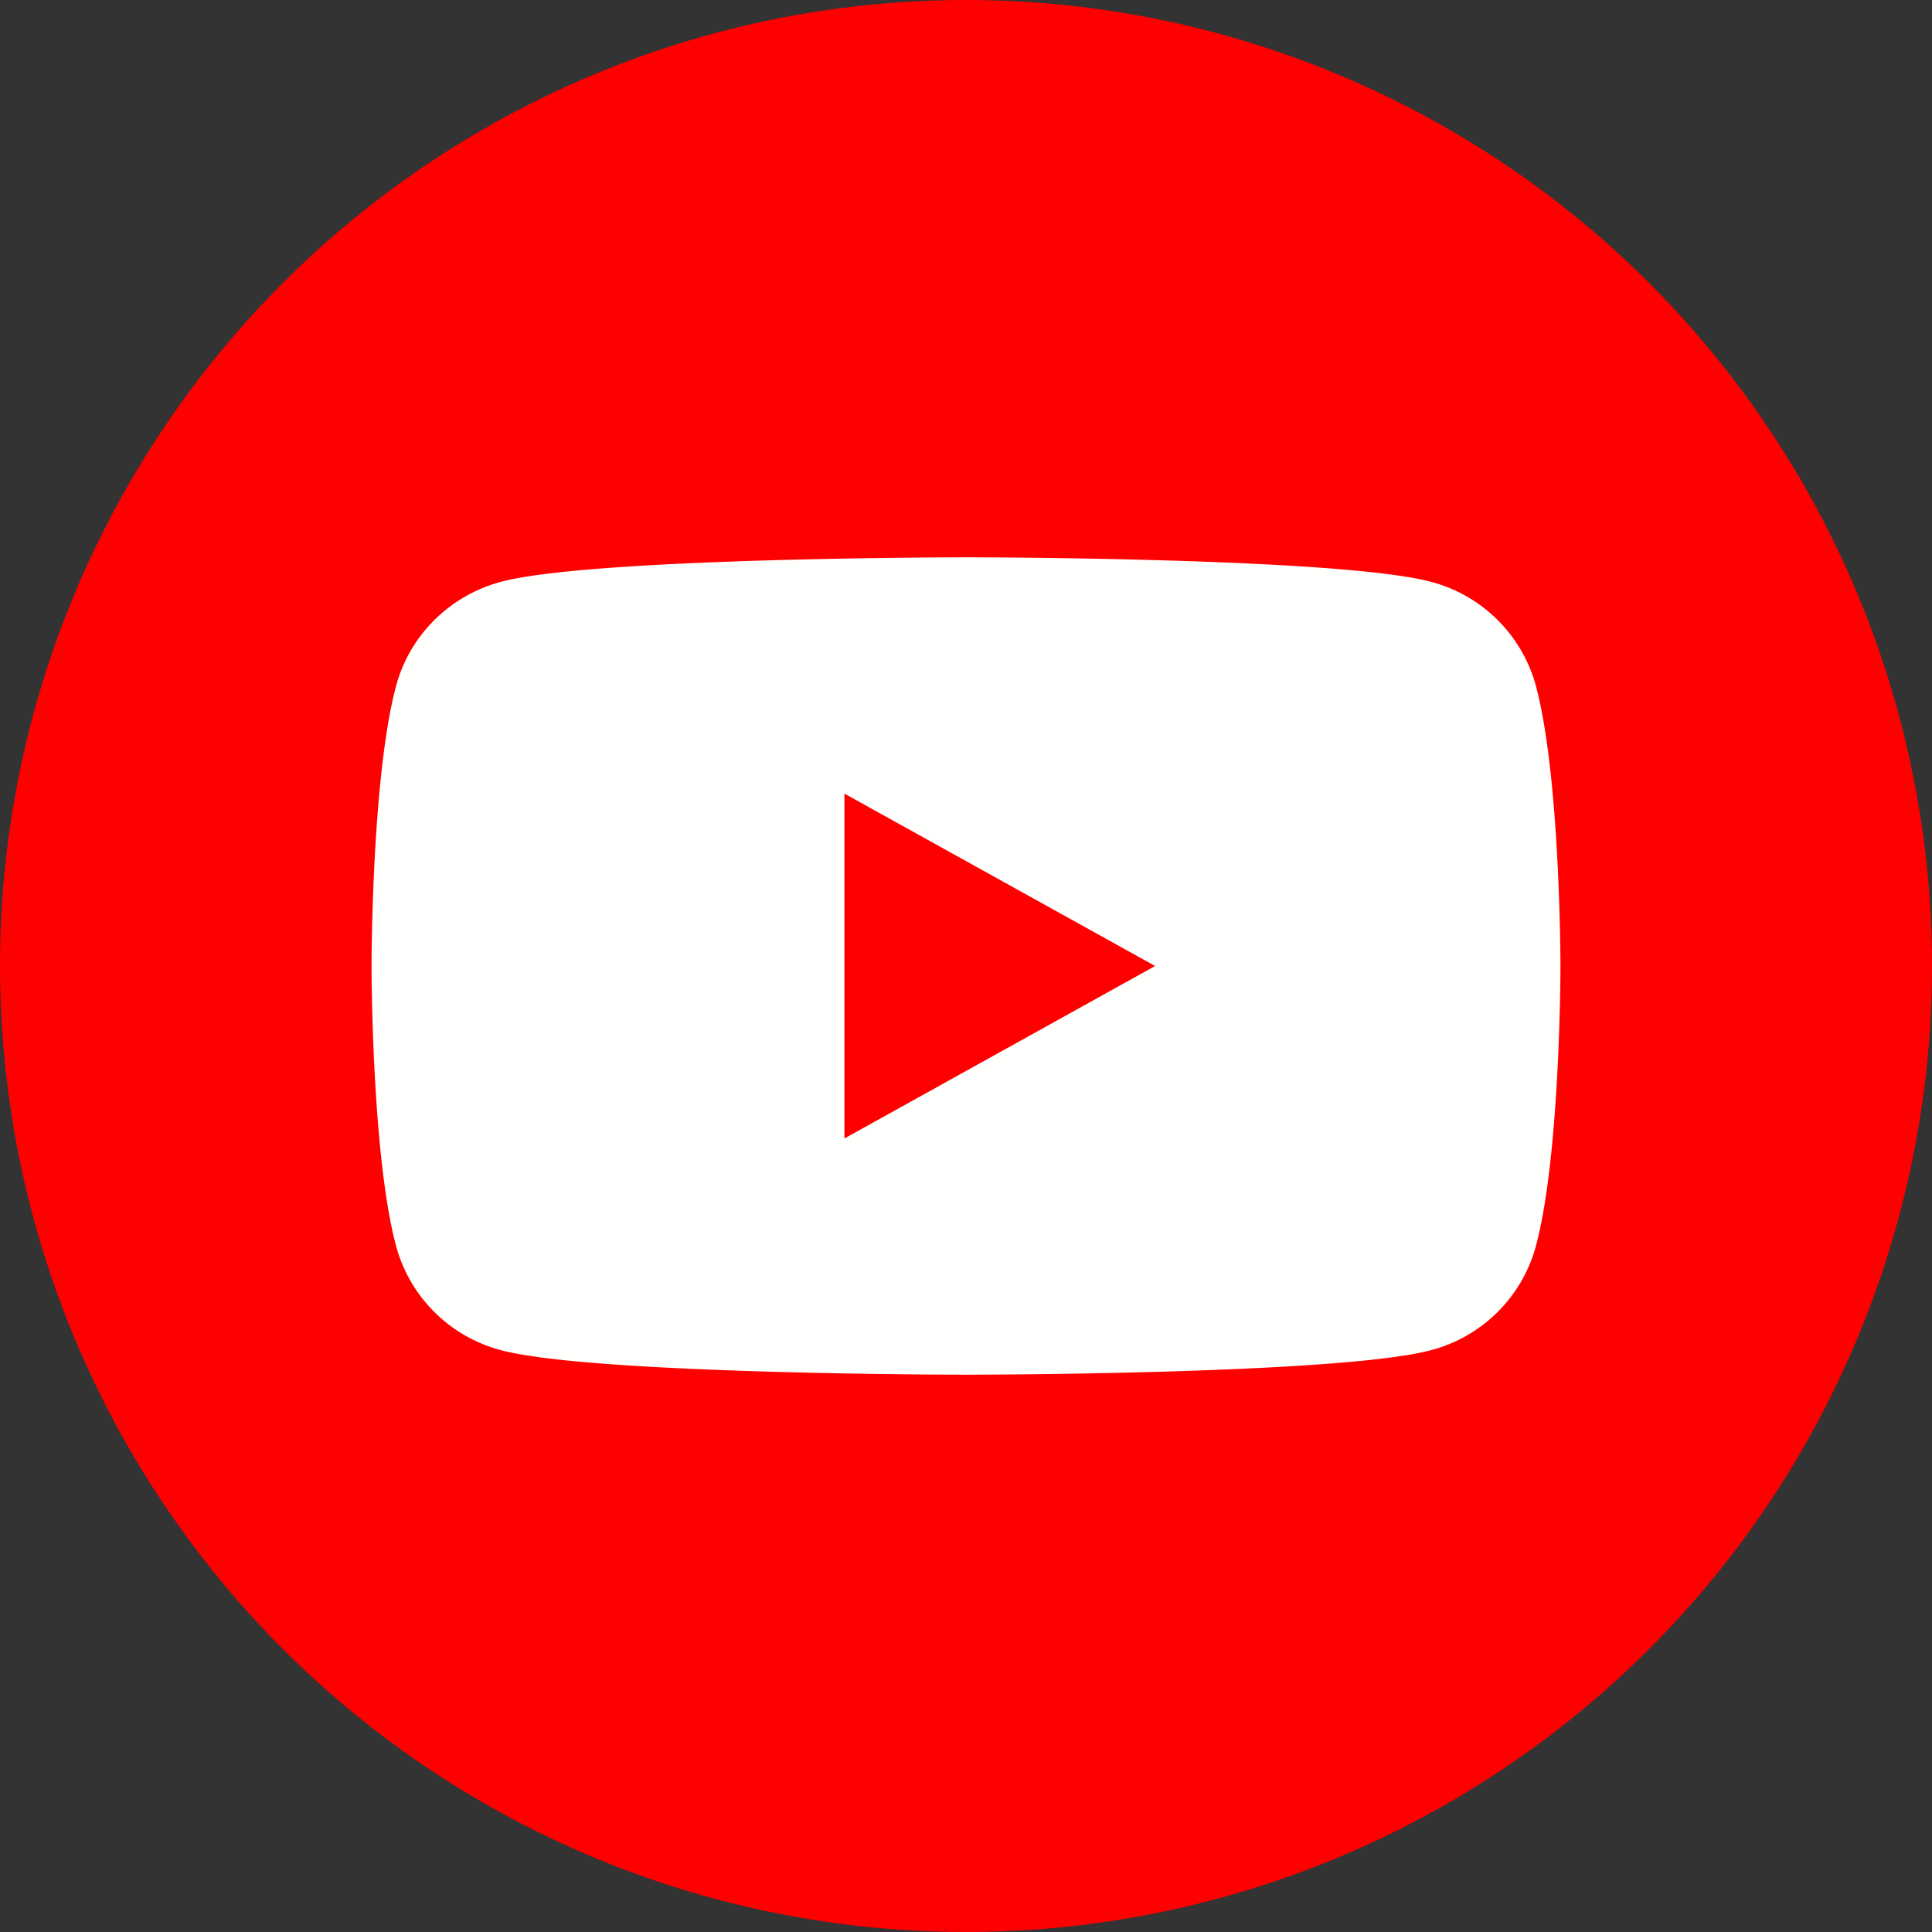
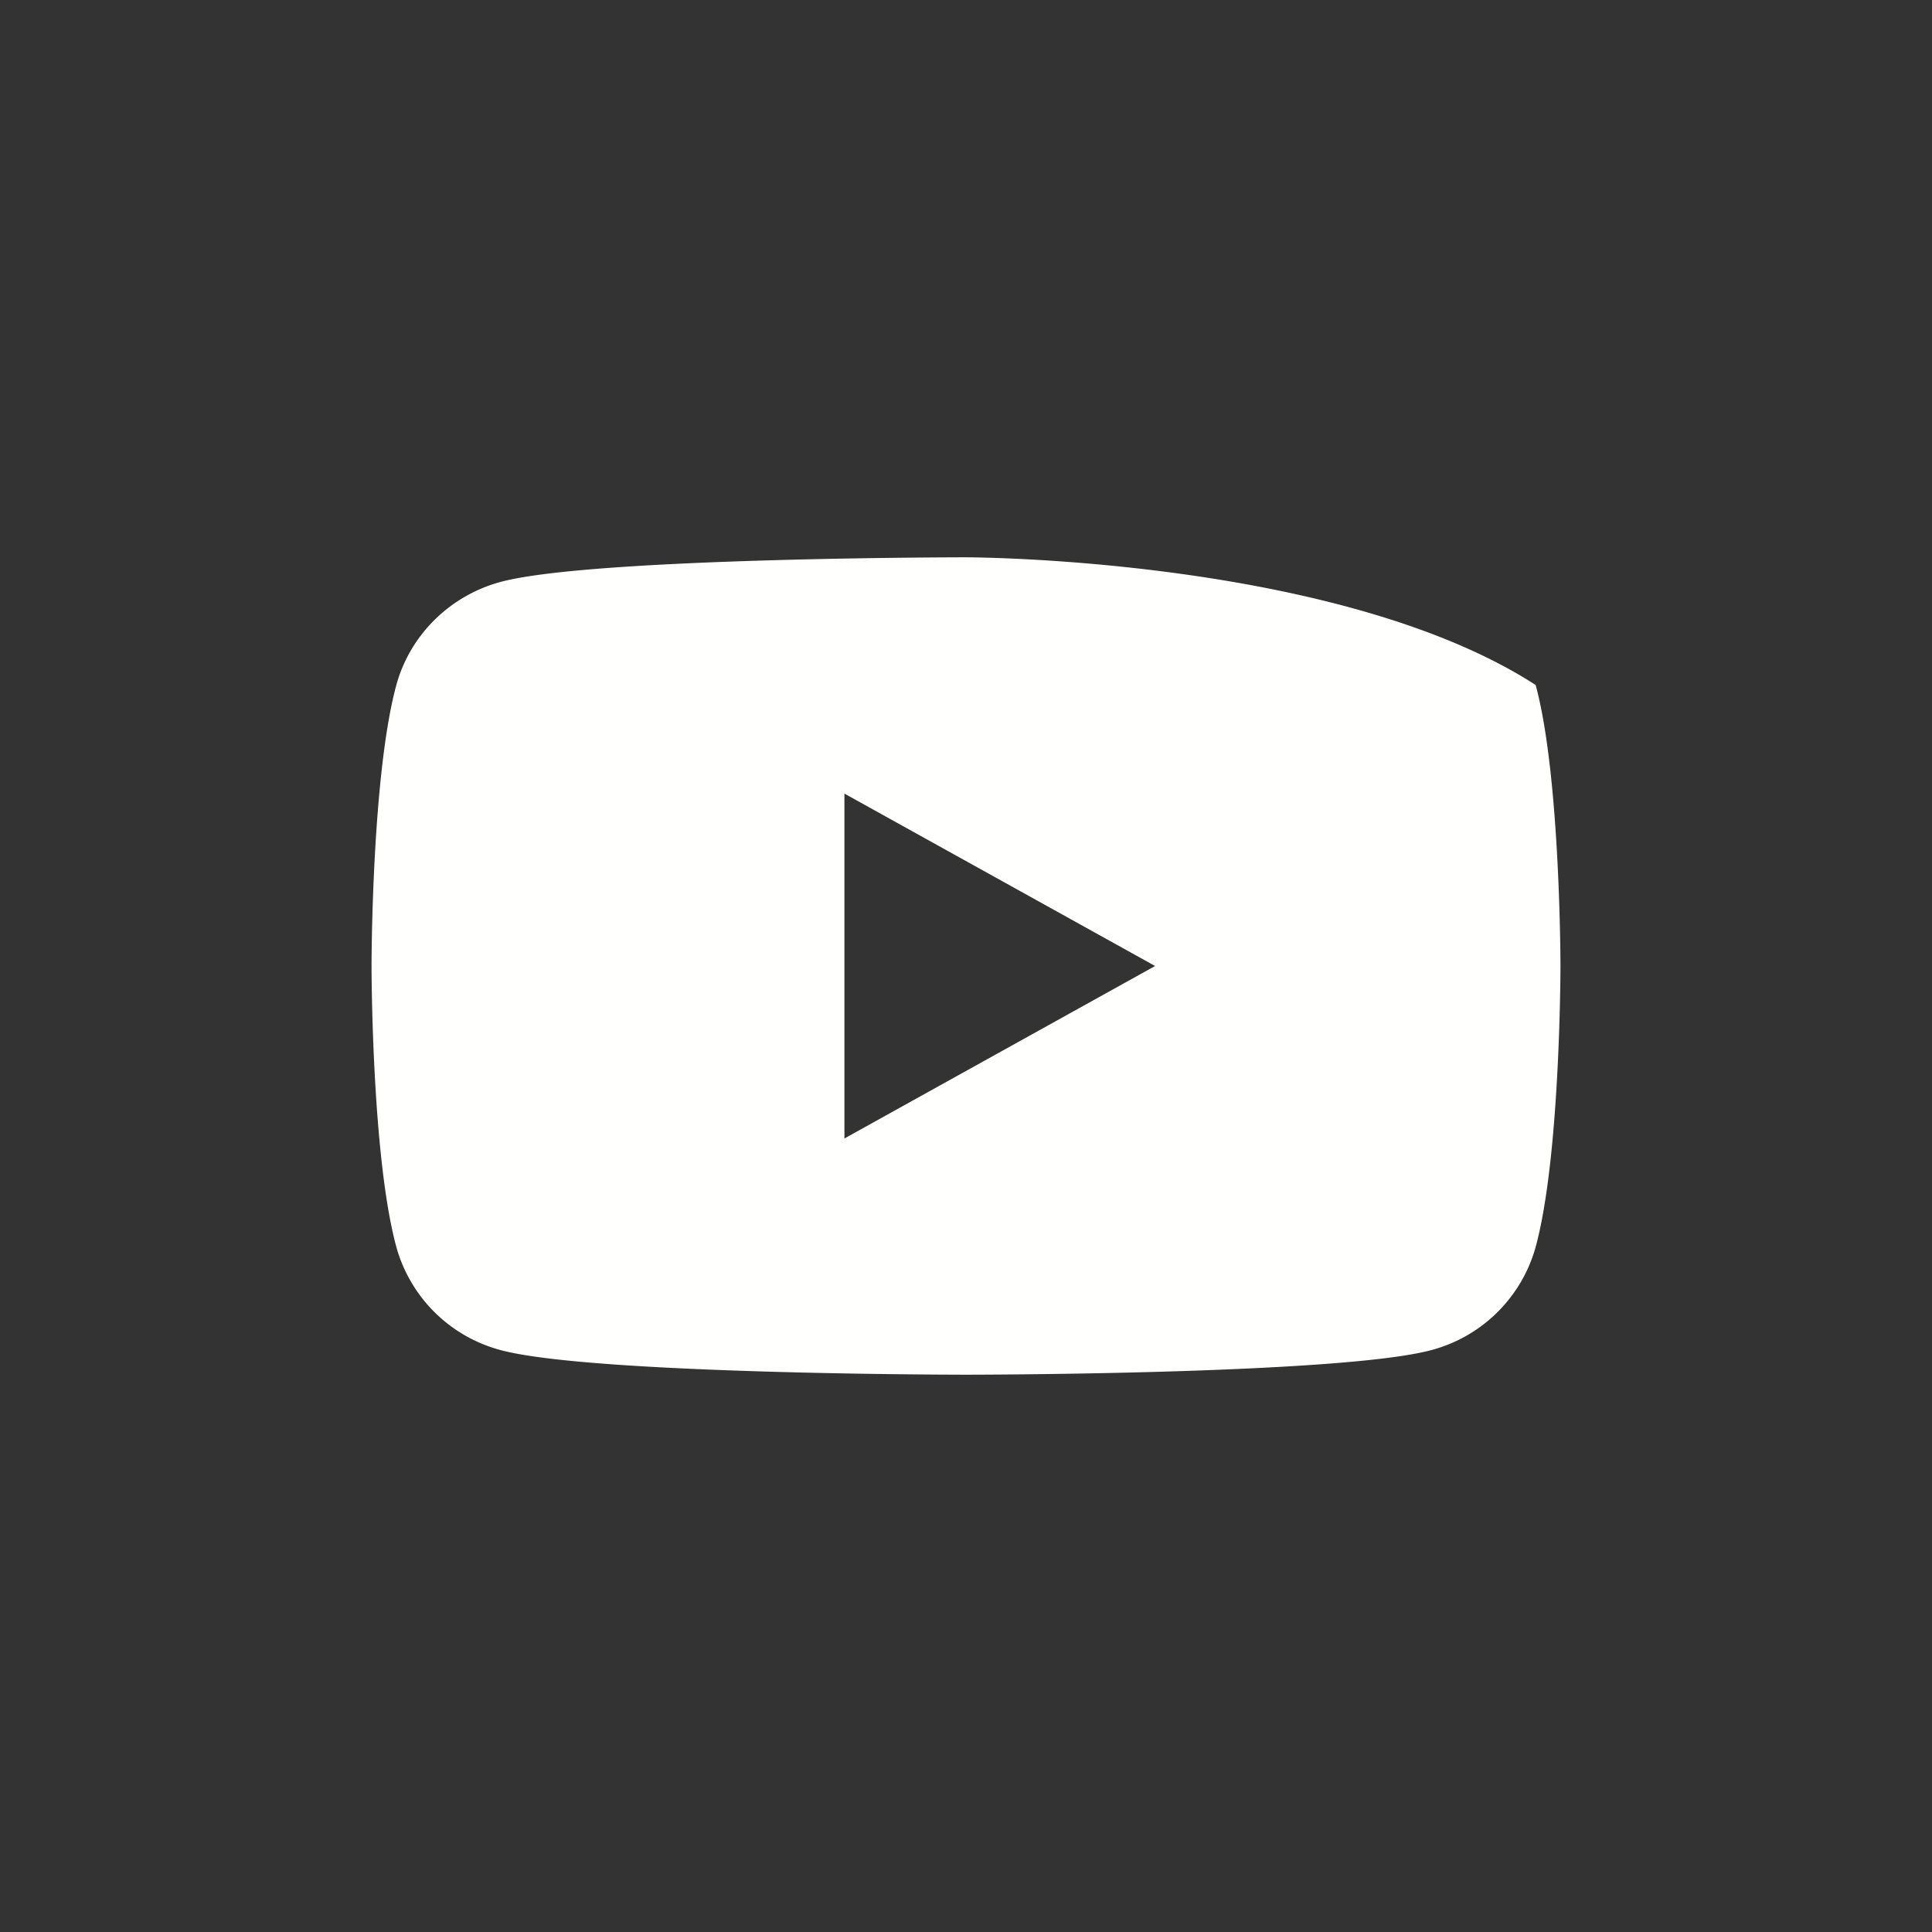
<svg xmlns="http://www.w3.org/2000/svg" width="26" height="26" viewBox="0 0 26 26">
  <rect x="0" y="0" width="26" height="26" fill="#333333" stroke="none" />
  <g fill="none" fill-rule="evenodd">
-     <circle fill="red" cx="13" cy="13" r="13" />
-     <path d="M11.364 15.321V10.68L15.545 13l-4.181 2.321zm9.302-6.103a1.986 1.986 0 0 0-1.415-1.39C18.003 7.5 13 7.5 13 7.5s-5.003 0-6.251.328c-.688.181-1.23.714-1.415 1.39C5 10.443 5 13 5 13s0 2.557.334 3.782a1.986 1.986 0 0 0 1.415 1.39C7.997 18.5 13 18.5 13 18.5s5.003 0 6.251-.328a1.986 1.986 0 0 0 1.415-1.39C21 15.557 21 13 21 13s0-2.557-.334-3.782z" fill="#FFFFFE" />
+     <path d="M11.364 15.321V10.68L15.545 13l-4.181 2.321zm9.302-6.103C18.003 7.5 13 7.5 13 7.5s-5.003 0-6.251.328c-.688.181-1.23.714-1.415 1.39C5 10.443 5 13 5 13s0 2.557.334 3.782a1.986 1.986 0 0 0 1.415 1.39C7.997 18.5 13 18.5 13 18.5s5.003 0 6.251-.328a1.986 1.986 0 0 0 1.415-1.39C21 15.557 21 13 21 13s0-2.557-.334-3.782z" fill="#FFFFFE" />
  </g>
</svg>